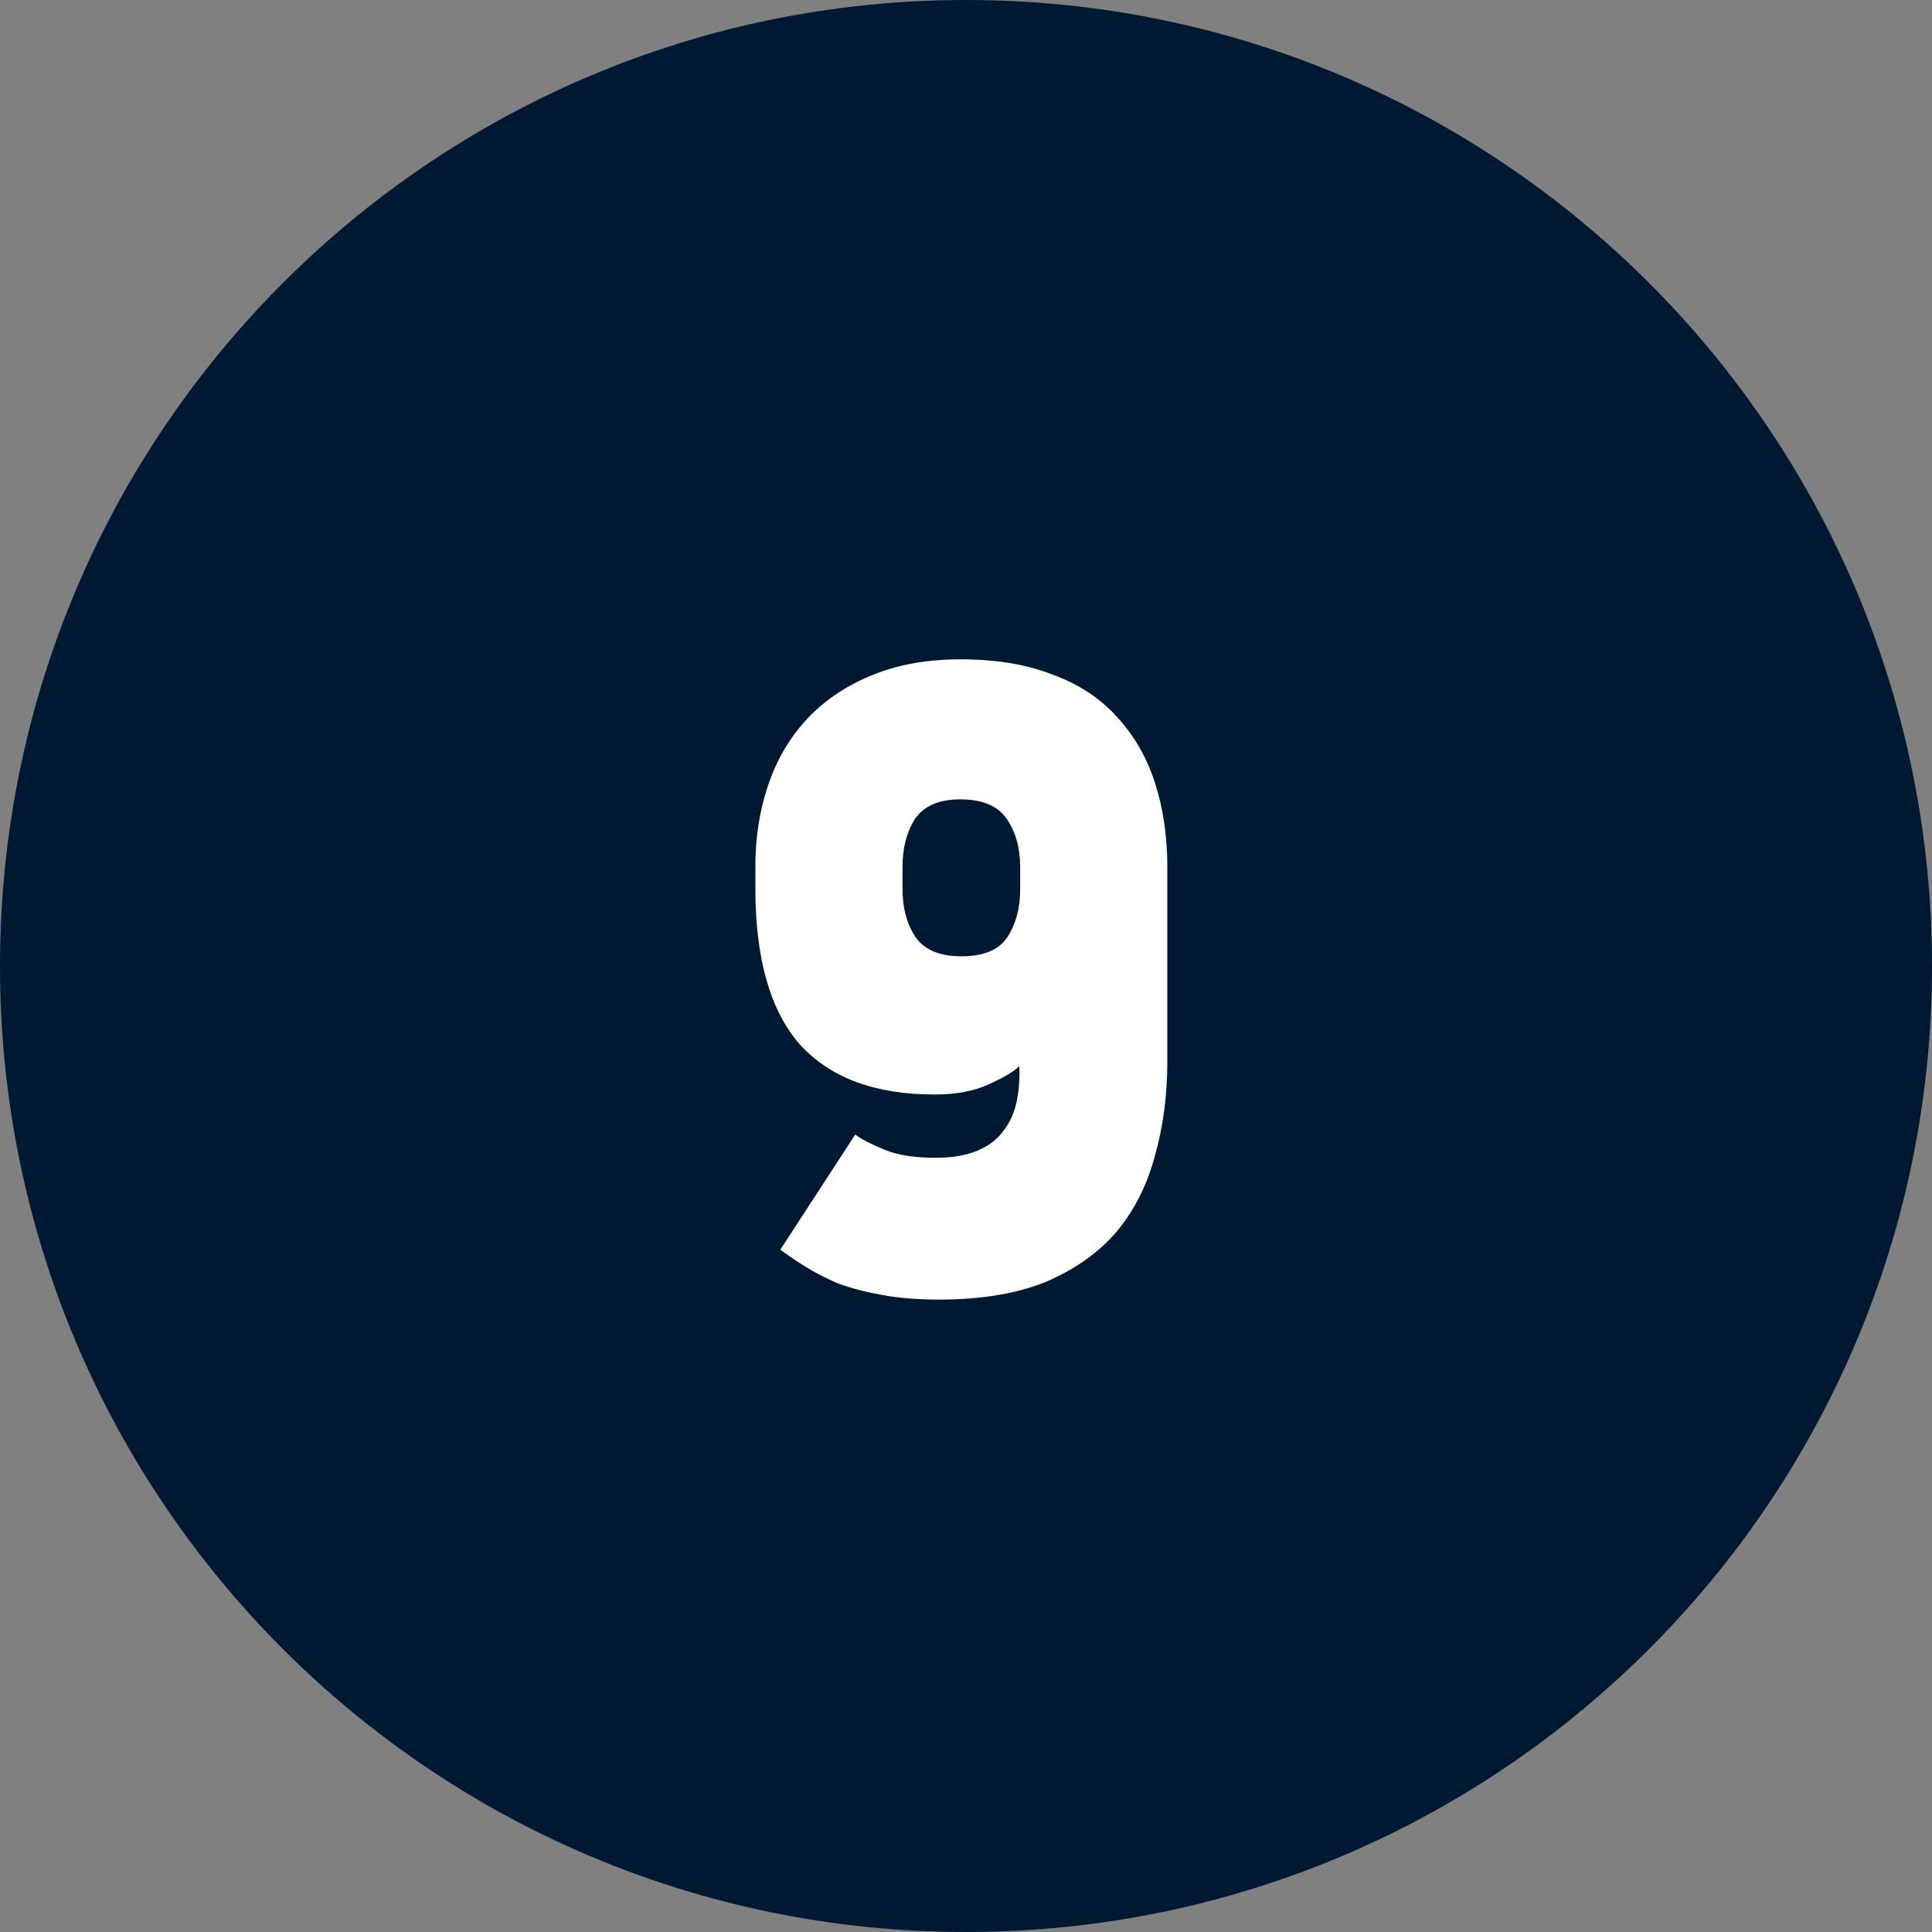
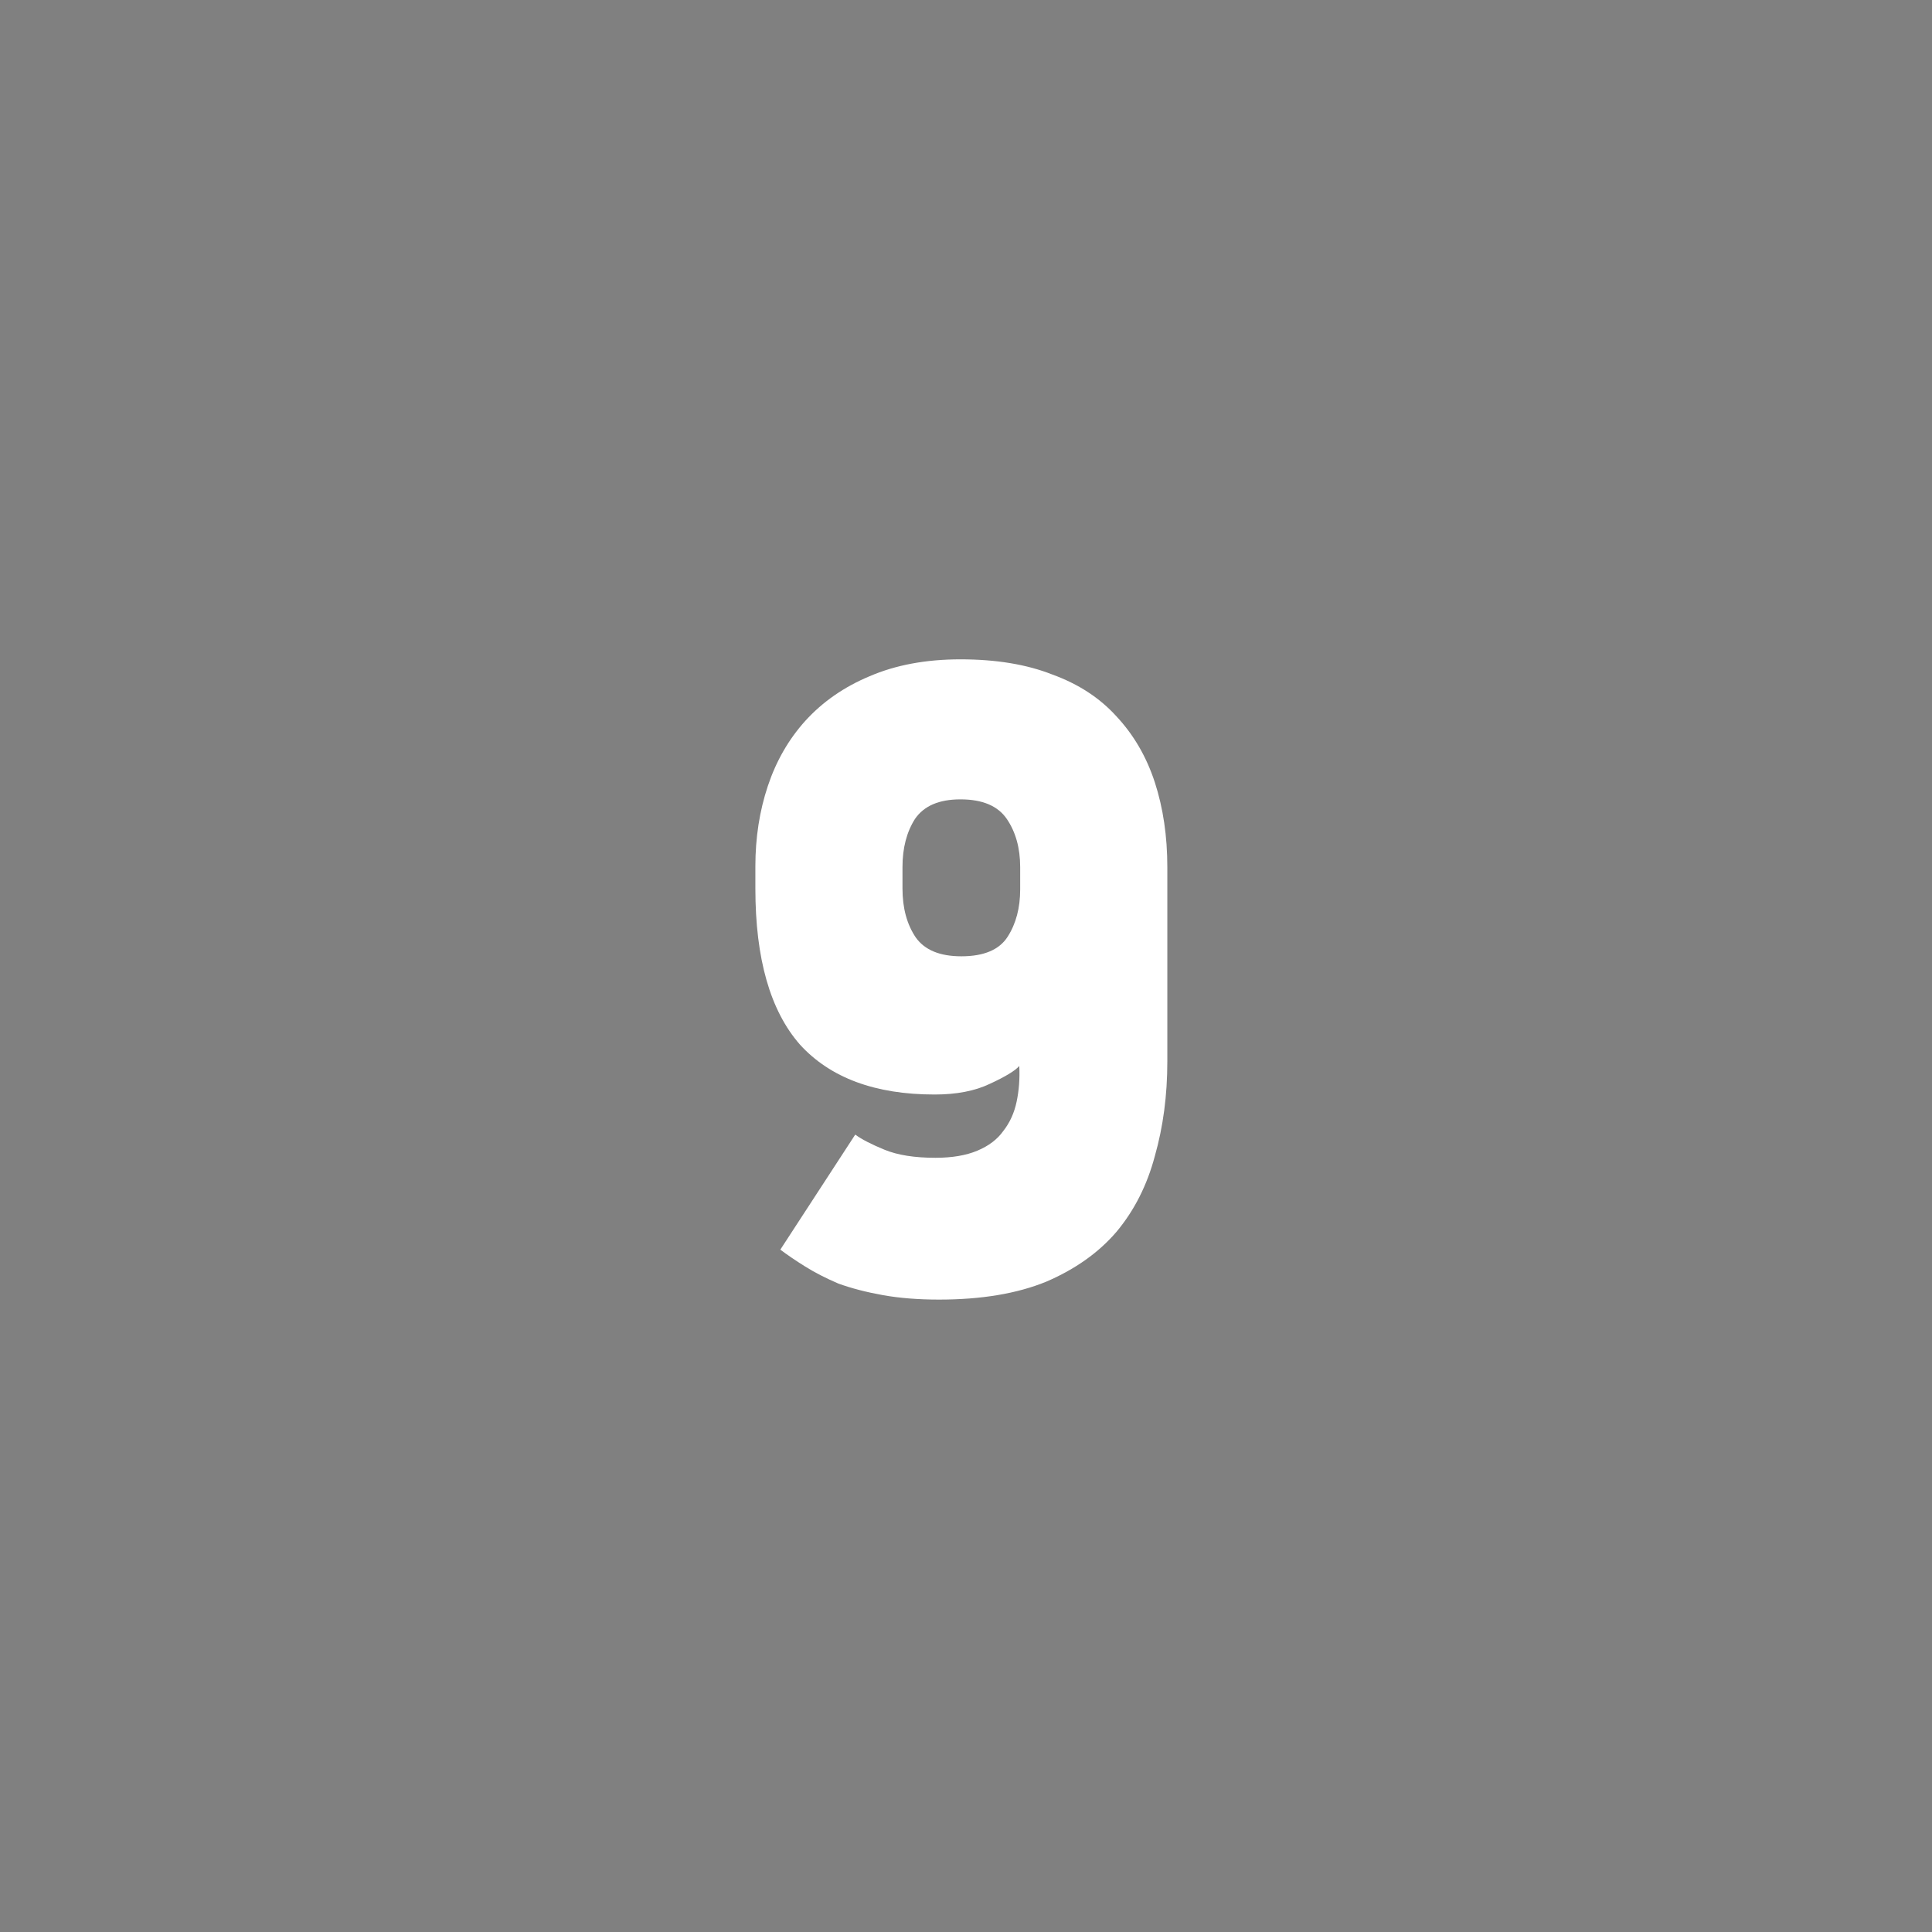
<svg xmlns="http://www.w3.org/2000/svg" width="48" height="48" viewBox="0 0 48 48" fill="none">
  <rect x="0" y="0" width="48" height="48" fill="#808080" stroke="none" />
-   <path d="M48 24C48 37.255 37.255 48 24 48C10.745 48 0 37.255 0 24C0 10.745 10.745 0 24 0C37.255 0 48 10.745 48 24Z" fill="#001932" />
  <path d="M21.248 28.189C21.41 28.308 21.654 28.433 21.979 28.566C22.304 28.699 22.725 28.765 23.242 28.765C23.655 28.765 24.002 28.706 24.283 28.588C24.564 28.47 24.778 28.308 24.925 28.101C25.088 27.894 25.199 27.651 25.258 27.37C25.317 27.089 25.339 26.794 25.324 26.484C25.221 26.602 24.977 26.75 24.593 26.927C24.224 27.104 23.766 27.193 23.22 27.193C21.743 27.193 20.628 26.779 19.874 25.952C19.136 25.11 18.767 23.818 18.767 22.075V21.521C18.767 20.812 18.87 20.148 19.077 19.527C19.284 18.907 19.594 18.368 20.007 17.91C20.436 17.438 20.967 17.068 21.602 16.802C22.252 16.522 23.005 16.381 23.862 16.381C24.748 16.381 25.509 16.507 26.144 16.758C26.794 16.994 27.325 17.341 27.739 17.799C28.167 18.257 28.485 18.804 28.692 19.439C28.898 20.074 29.002 20.775 29.002 21.543V26.373C29.002 27.215 28.898 27.997 28.692 28.721C28.5 29.445 28.182 30.073 27.739 30.604C27.296 31.121 26.712 31.535 25.989 31.845C25.265 32.14 24.379 32.288 23.33 32.288C22.813 32.288 22.348 32.251 21.935 32.177C21.521 32.103 21.152 32.007 20.827 31.889C20.517 31.756 20.244 31.616 20.007 31.468C19.771 31.321 19.564 31.18 19.387 31.047L21.248 28.189ZM23.884 23.759C24.445 23.759 24.829 23.596 25.036 23.271C25.243 22.947 25.346 22.555 25.346 22.097V21.543C25.346 21.071 25.235 20.672 25.014 20.347C24.792 20.022 24.408 19.86 23.862 19.86C23.33 19.86 22.954 20.022 22.732 20.347C22.525 20.672 22.422 21.071 22.422 21.543V22.075C22.422 22.562 22.533 22.969 22.754 23.294C22.976 23.604 23.352 23.759 23.884 23.759Z" fill="white" />
</svg>